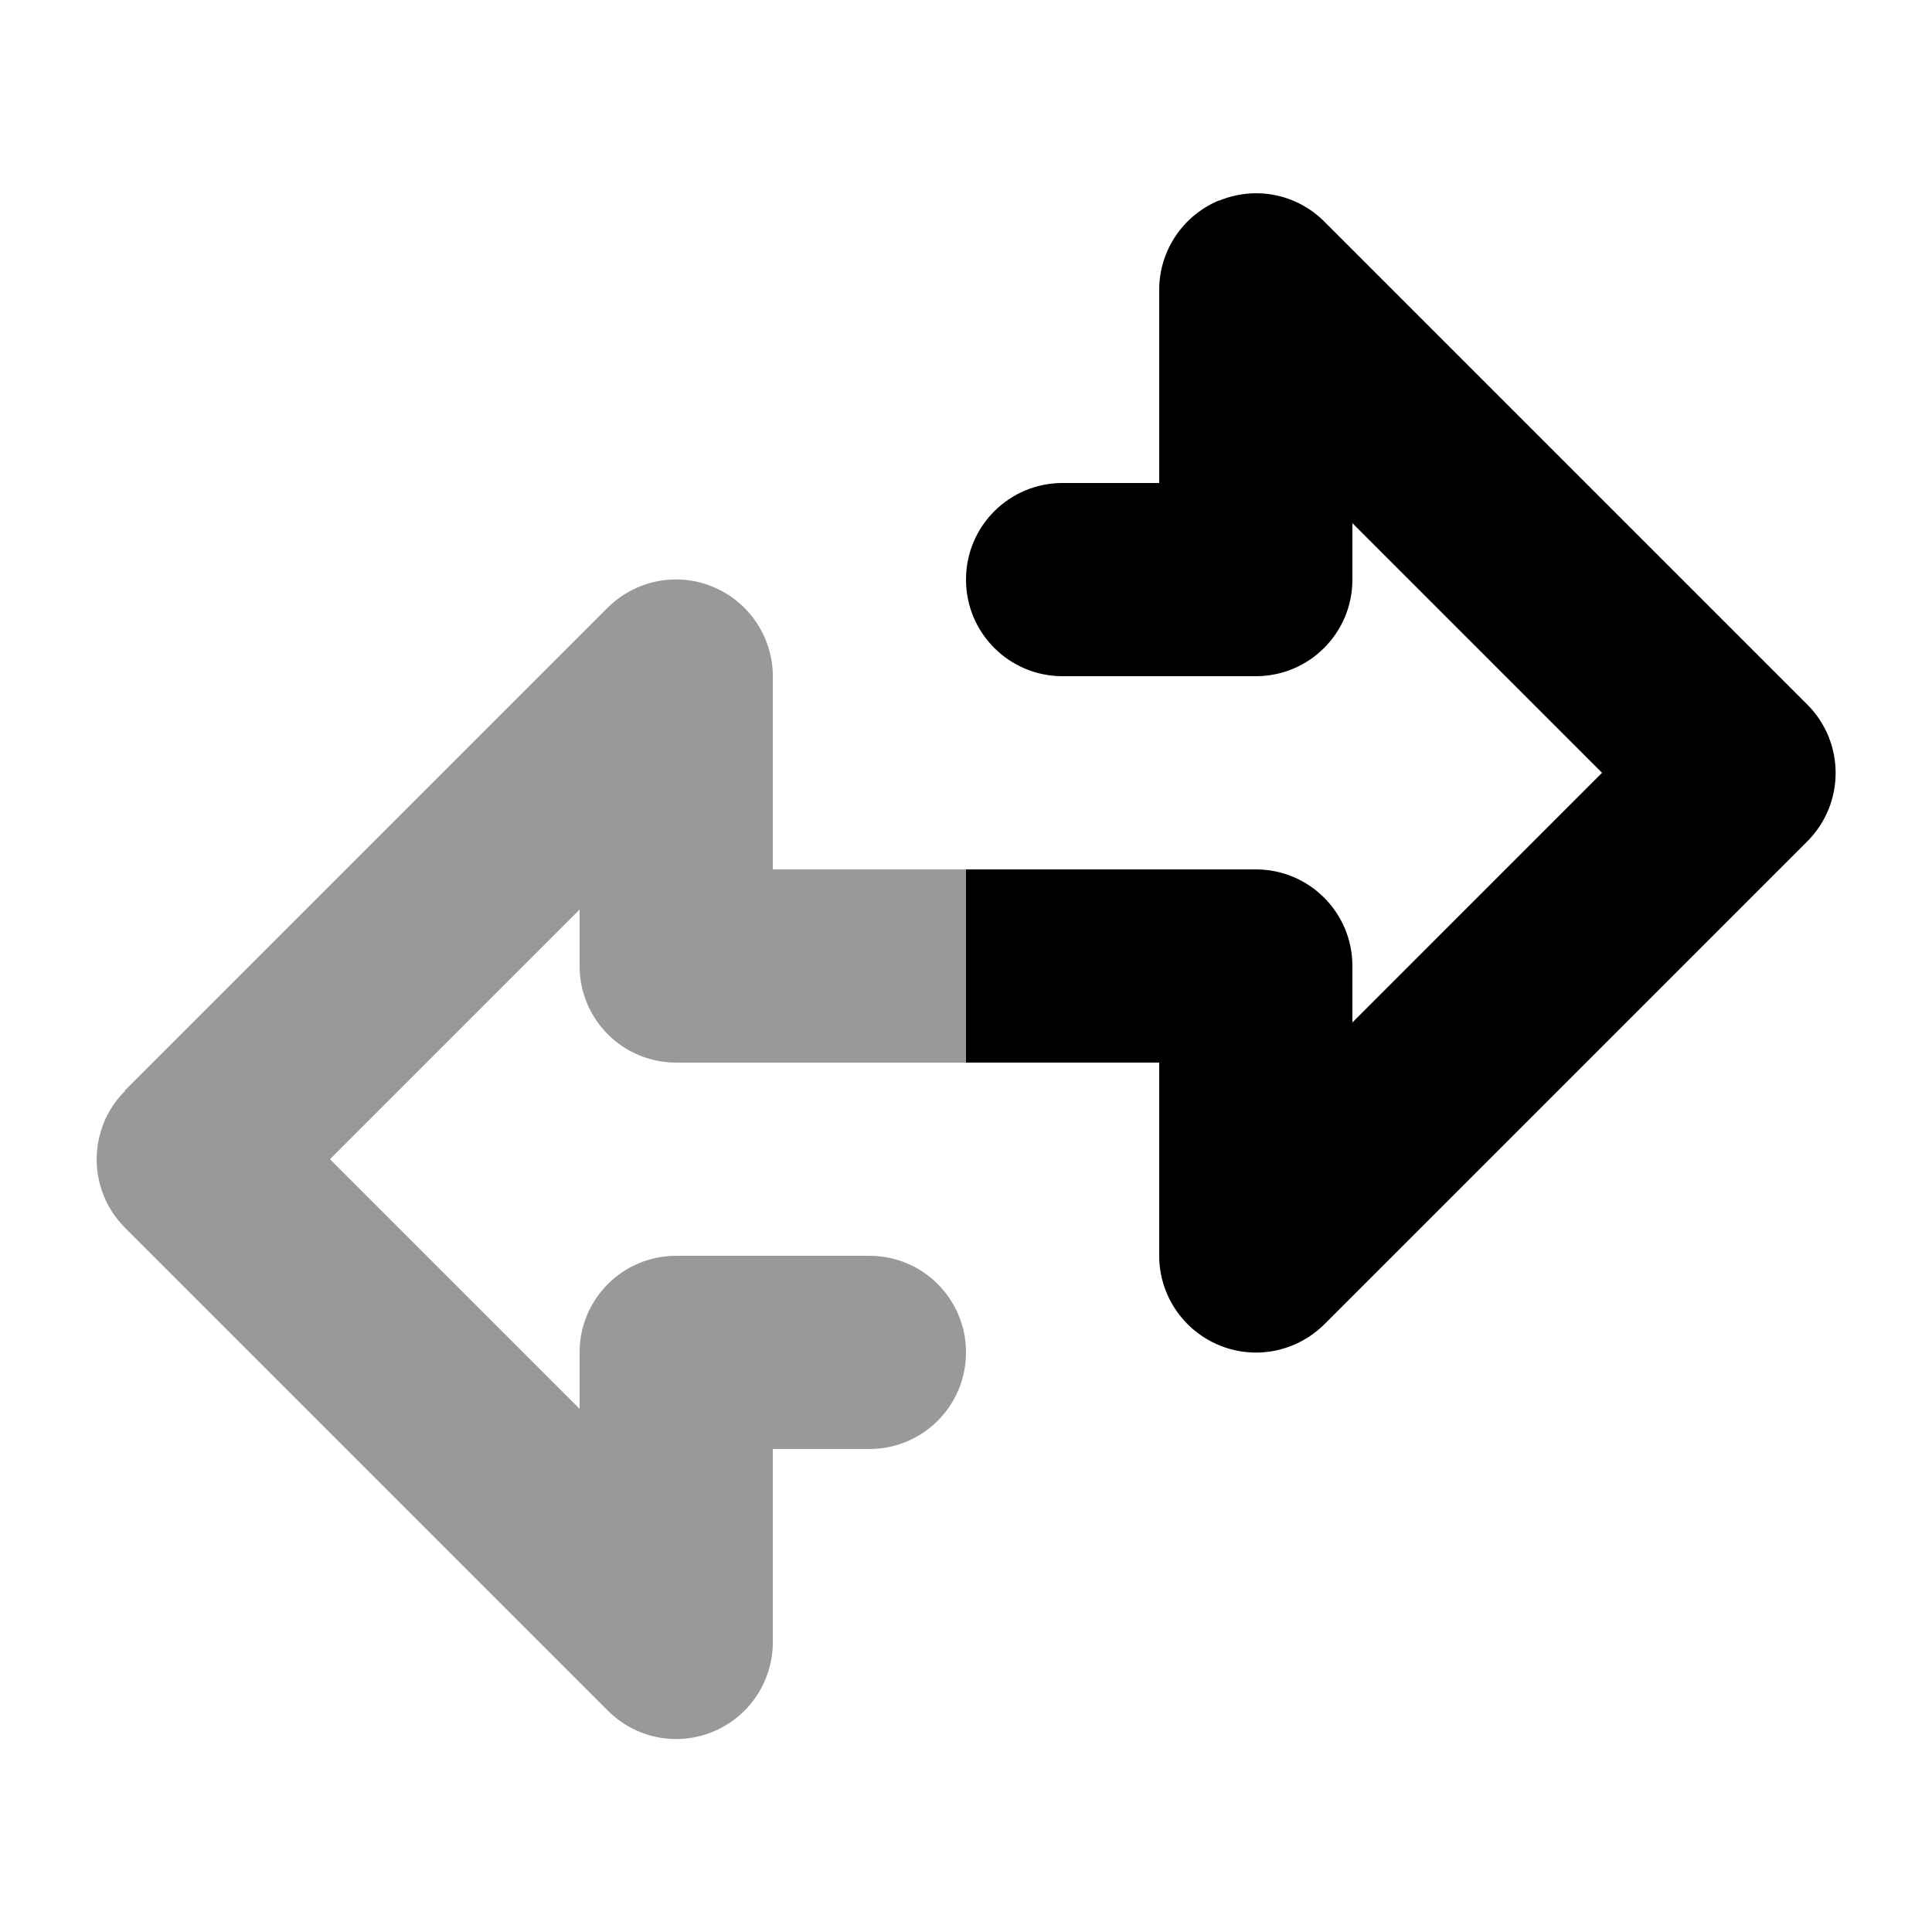
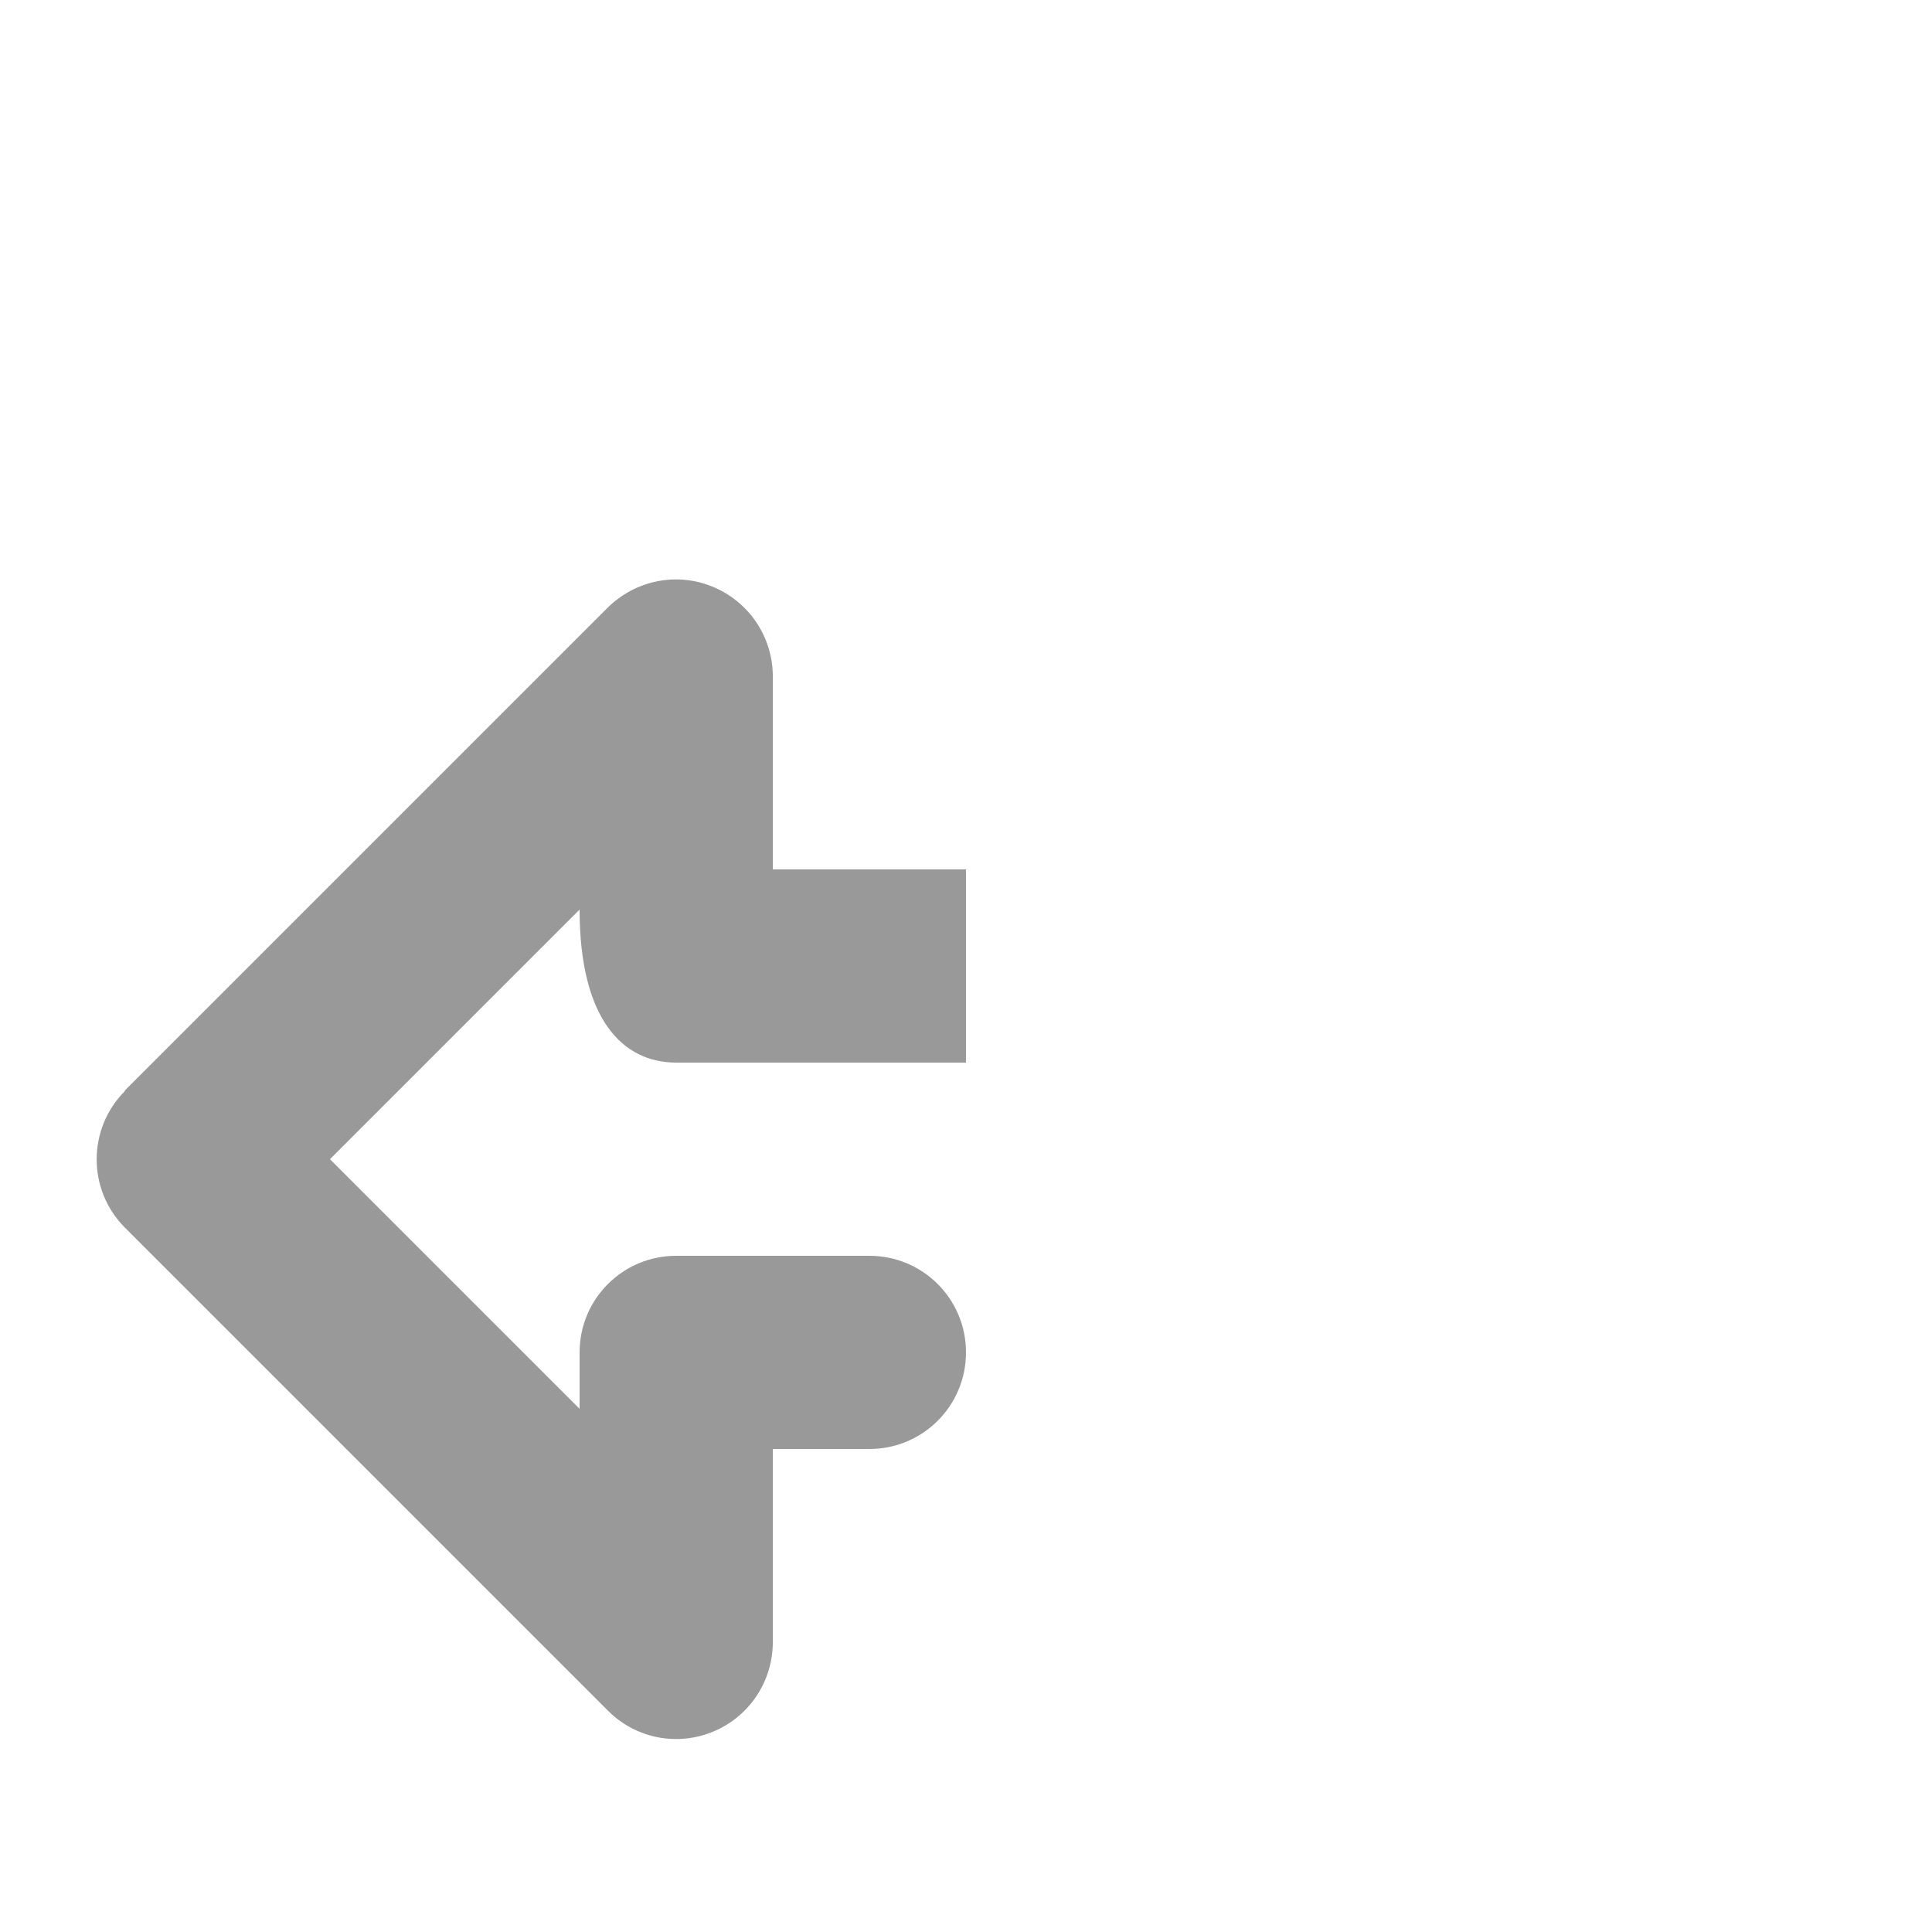
<svg xmlns="http://www.w3.org/2000/svg" viewBox="0 0 640 640">
-   <path opacity=".4" fill="currentColor" d="M41.4 361.4C28.9 373.9 28.9 394.2 41.4 406.7L201.4 566.7C210.6 575.9 224.3 578.6 236.3 573.6C248.3 568.6 256 556.9 256 544L256 480L288 480C305.7 480 320 465.7 320 448C320 430.3 305.7 416 288 416L224 416C206.3 416 192 430.3 192 448L192 466.7L109.3 384L192 301.3L192 320C192 337.7 206.3 352 224 352L320 352L320 288L256 288L256 224C256 211.1 248.2 199.4 236.2 194.4C224.2 189.4 210.5 192.2 201.3 201.3L41.3 361.3z" />
-   <path fill="currentColor" d="M403.8 66.4C391.8 71.4 384 83.1 384 96L384 160L352 160C334.3 160 320 174.3 320 192C320 209.7 334.3 224 352 224L416 224C433.7 224 448 209.7 448 192L448 173.3L530.7 256L448 338.7L448 320C448 302.3 433.7 288 416 288L320 288L320 352L384 352L384 416C384 428.9 391.8 440.6 403.8 445.6C415.8 450.6 429.5 447.8 438.7 438.7L598.7 278.7C611.2 266.2 611.2 245.9 598.7 233.4L438.7 73.4C429.5 64.2 415.8 61.5 403.8 66.5z" />
+   <path opacity=".4" fill="currentColor" d="M41.4 361.4C28.9 373.9 28.9 394.2 41.4 406.7L201.4 566.7C210.6 575.9 224.3 578.6 236.3 573.6C248.3 568.6 256 556.9 256 544L256 480L288 480C305.7 480 320 465.7 320 448C320 430.3 305.7 416 288 416L224 416C206.3 416 192 430.3 192 448L192 466.7L109.3 384L192 301.3C192 337.7 206.3 352 224 352L320 352L320 288L256 288L256 224C256 211.1 248.2 199.4 236.2 194.4C224.2 189.4 210.5 192.2 201.3 201.3L41.3 361.3z" />
</svg>